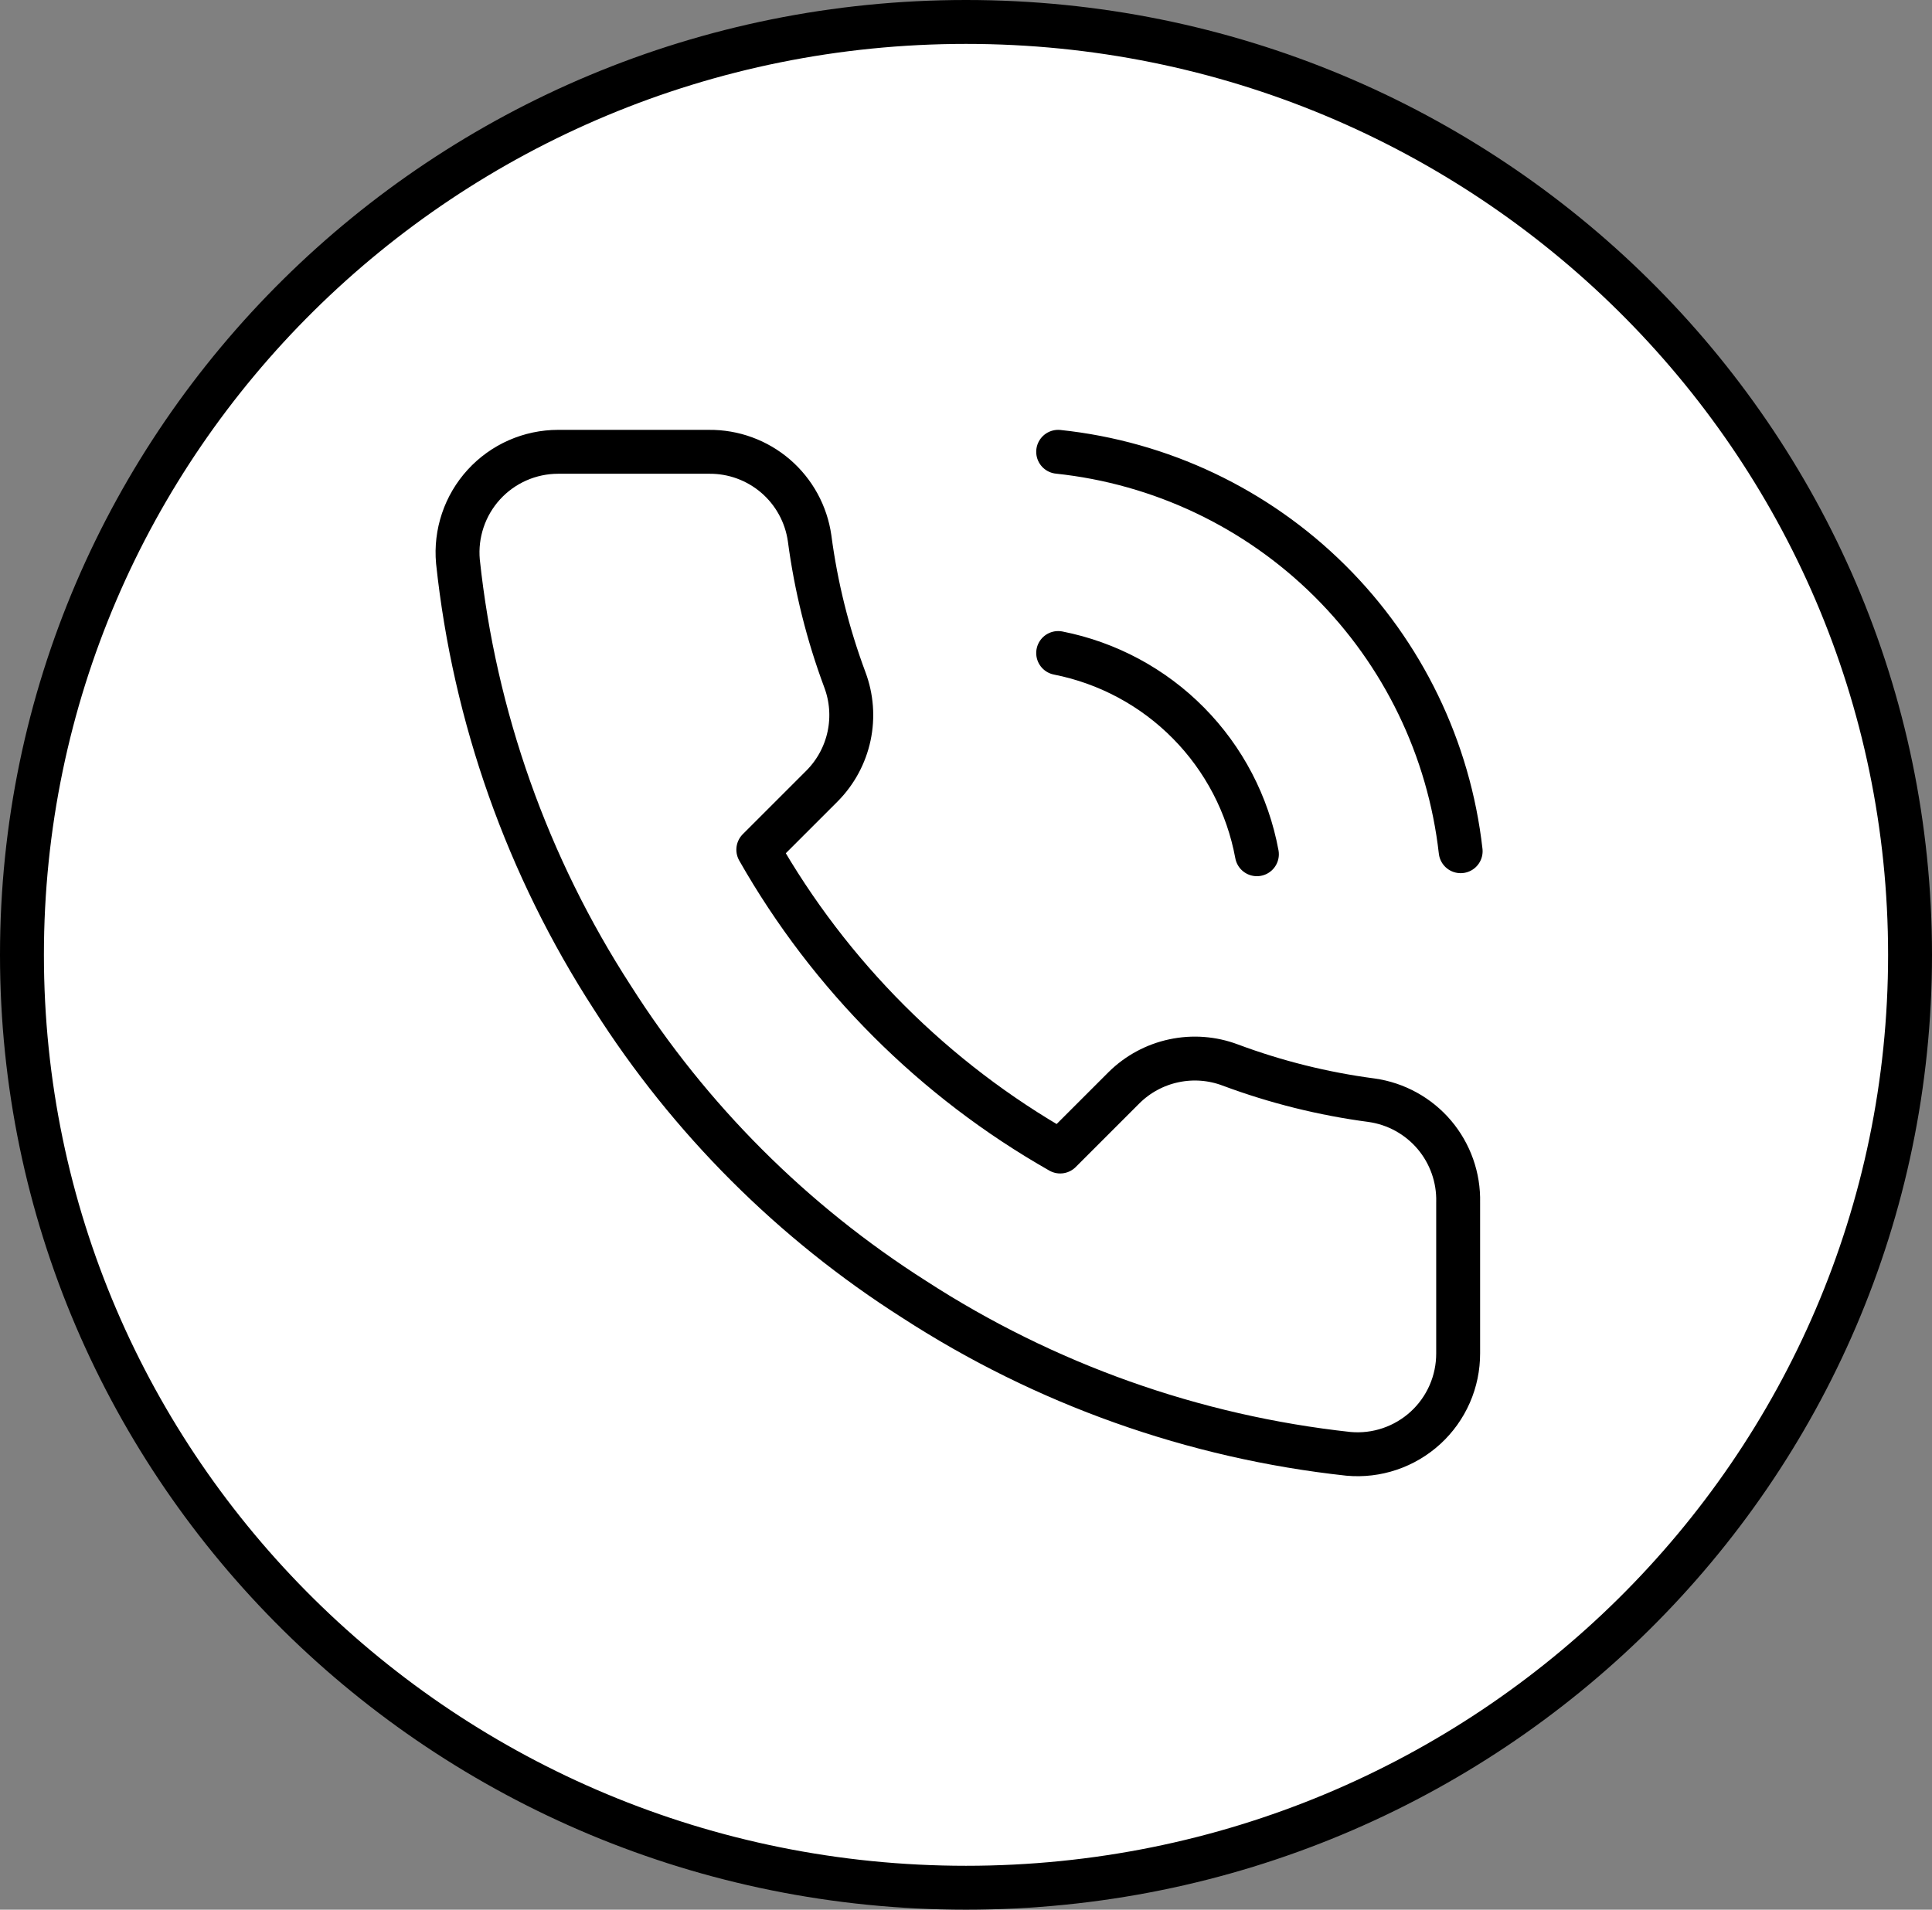
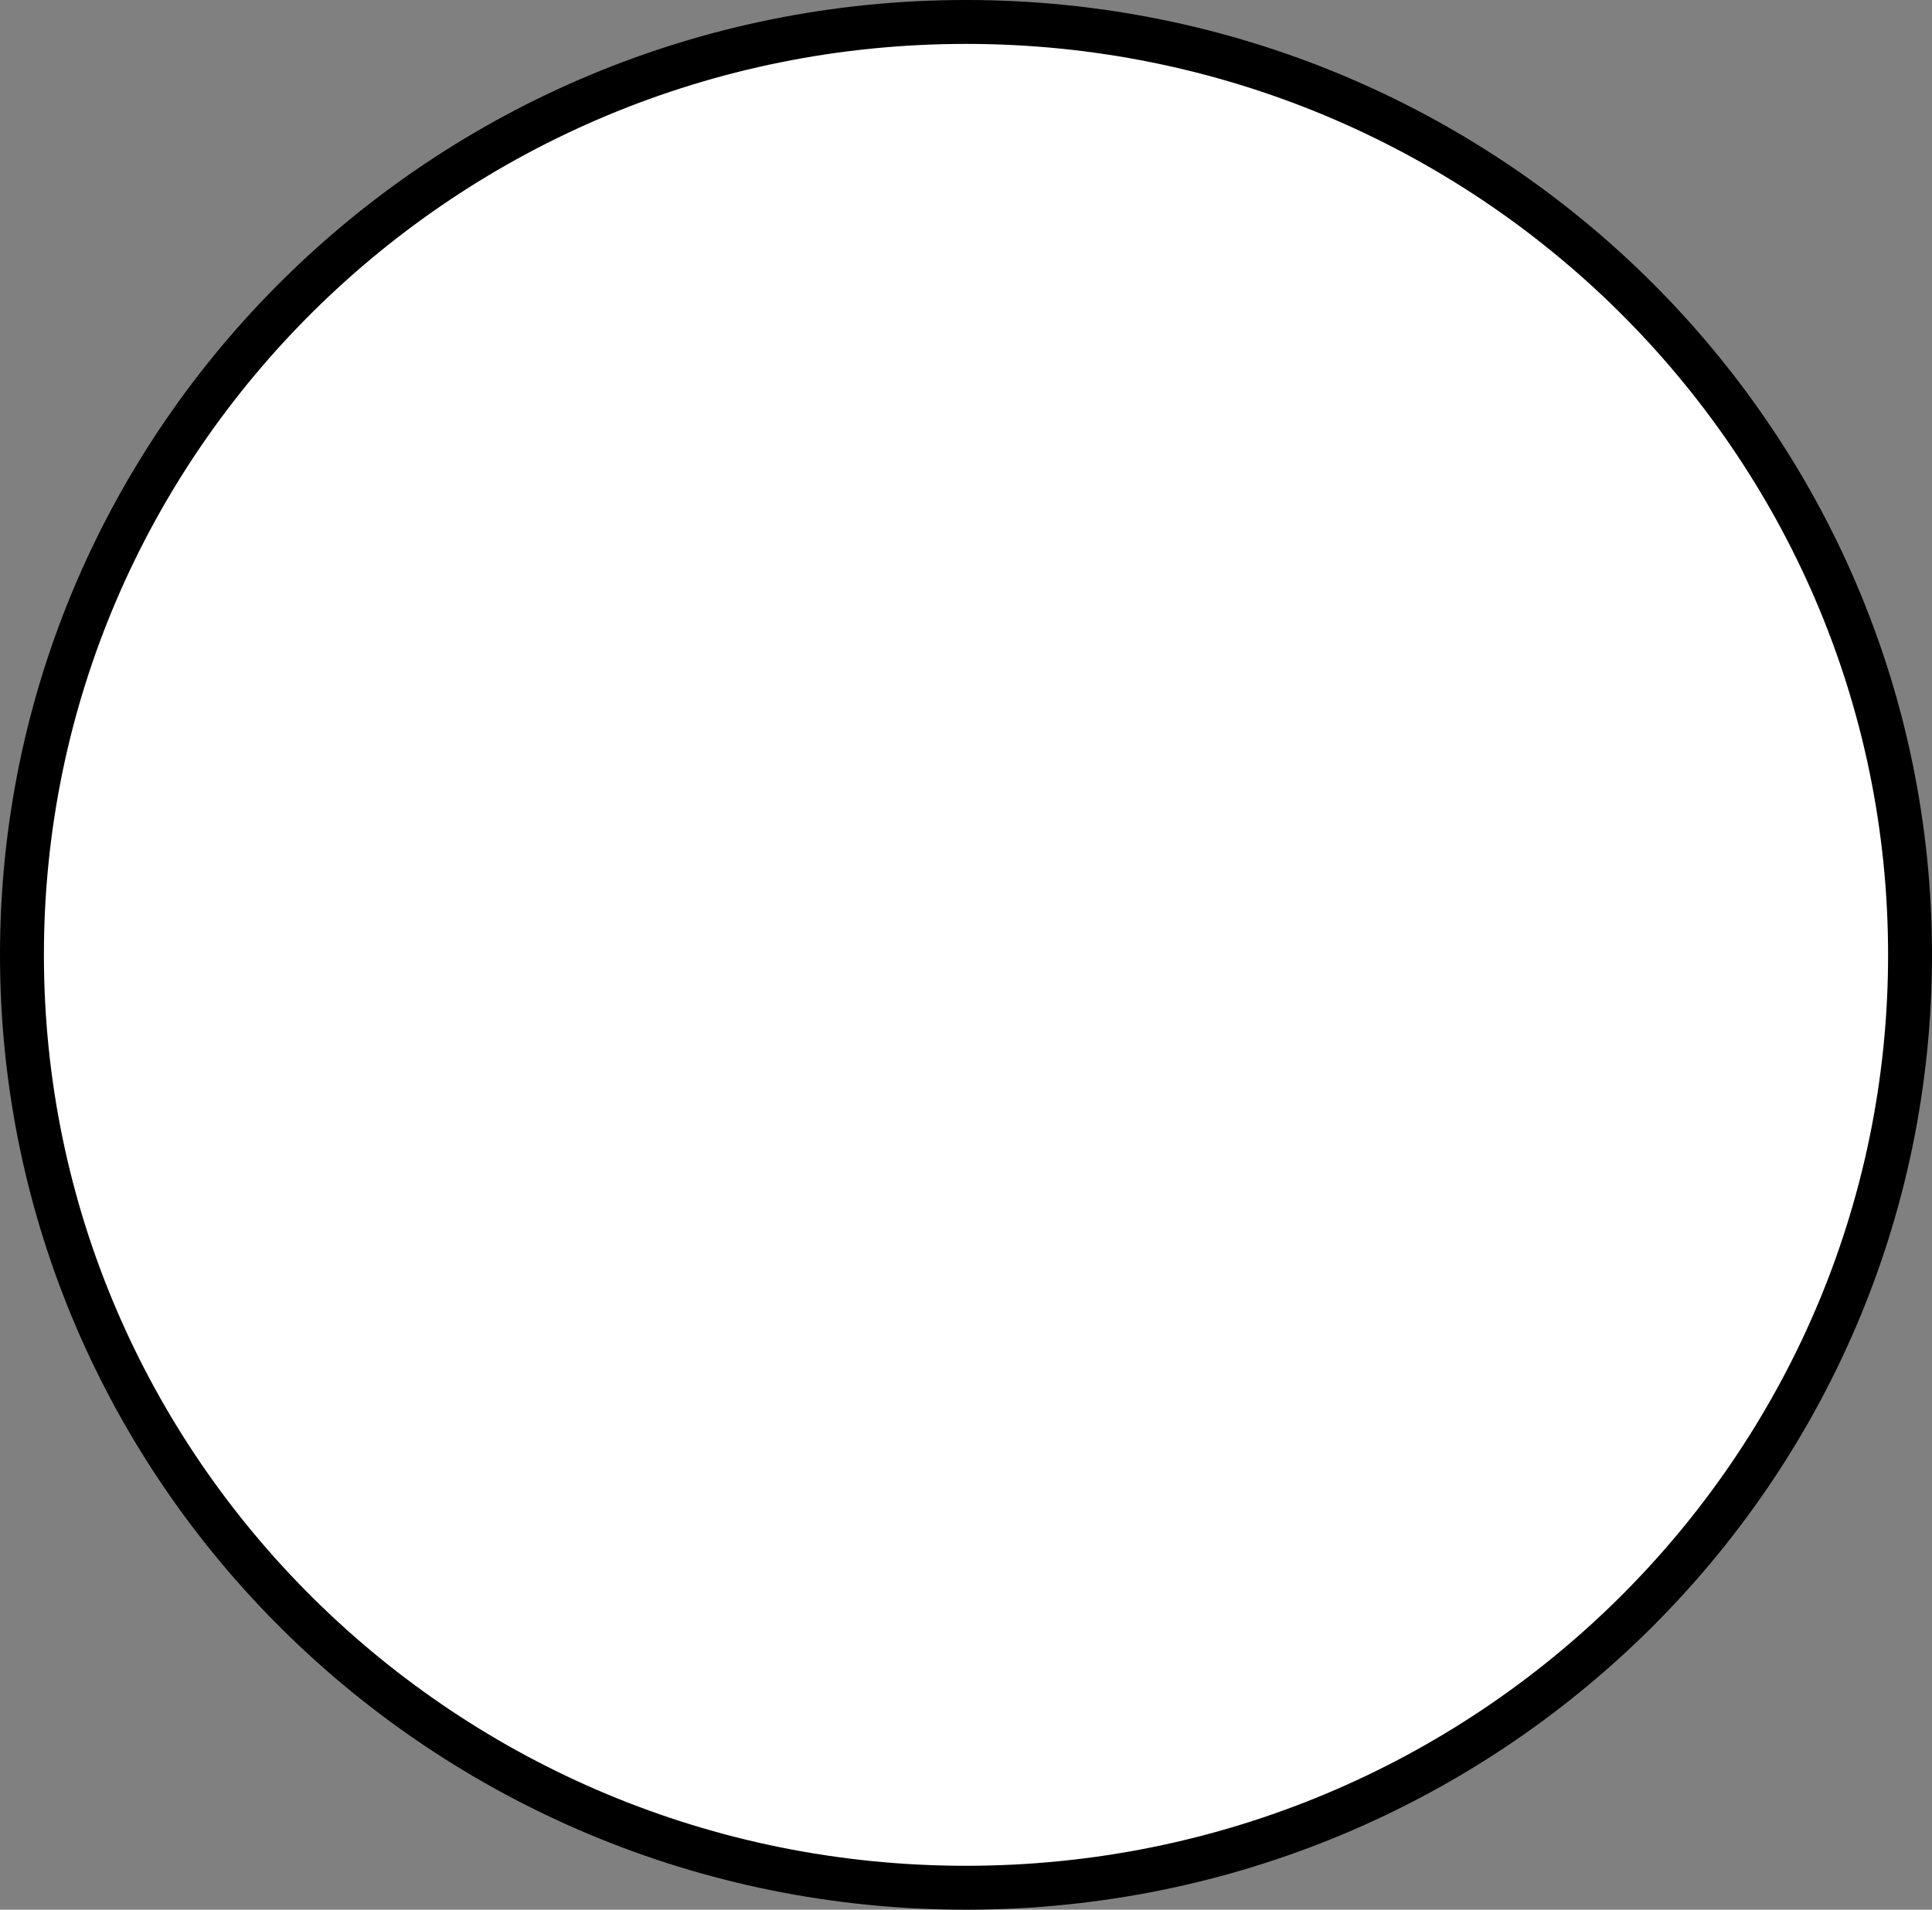
<svg xmlns="http://www.w3.org/2000/svg" width="88" height="87" viewBox="0 0 88 87" fill="none">
  <rect x="0" y="0" width="88" height="87" fill="#808080" stroke="none" />
  <path d="M87 43.5C87 66.961 67.759 86 44 86C20.241 86 1 66.961 1 43.5C1 20.039 20.241 1 44 1C67.759 1 87 20.039 87 43.5Z" fill="white" stroke="black" stroke-width="2" />
-   <path d="M48.198 20.583C52.869 21.076 57.232 23.147 60.566 26.456C63.9 29.765 66.004 34.112 66.531 38.779M48.198 29.75C50.452 30.195 52.52 31.306 54.134 32.941C55.748 34.575 56.834 36.657 57.25 38.917M66.417 54.775V61.65C66.419 62.288 66.289 62.92 66.033 63.505C65.777 64.09 65.402 64.615 64.932 65.046C64.462 65.477 63.906 65.806 63.302 66.01C62.697 66.215 62.057 66.291 61.421 66.233C54.369 65.467 47.595 63.057 41.644 59.198C36.107 55.679 31.412 50.985 27.894 45.448C24.021 39.469 21.611 32.663 20.858 25.579C20.801 24.945 20.877 24.307 21.08 23.704C21.283 23.101 21.609 22.547 22.038 22.077C22.467 21.607 22.989 21.231 23.571 20.974C24.153 20.717 24.783 20.584 25.419 20.583H32.294C33.406 20.572 34.484 20.966 35.328 21.691C36.171 22.417 36.721 23.424 36.877 24.525C37.167 26.725 37.706 28.885 38.481 30.965C38.79 31.785 38.856 32.676 38.674 33.533C38.491 34.39 38.066 35.177 37.45 35.8L34.54 38.71C37.802 44.448 42.552 49.198 48.29 52.46L51.2 49.55C51.823 48.934 52.61 48.509 53.467 48.327C54.324 48.144 55.215 48.21 56.035 48.519C58.115 49.295 60.275 49.833 62.475 50.123C63.588 50.28 64.605 50.841 65.332 51.698C66.058 52.556 66.445 53.651 66.417 54.775Z" stroke="black" stroke-width="2" stroke-linecap="round" stroke-linejoin="round" />
</svg>